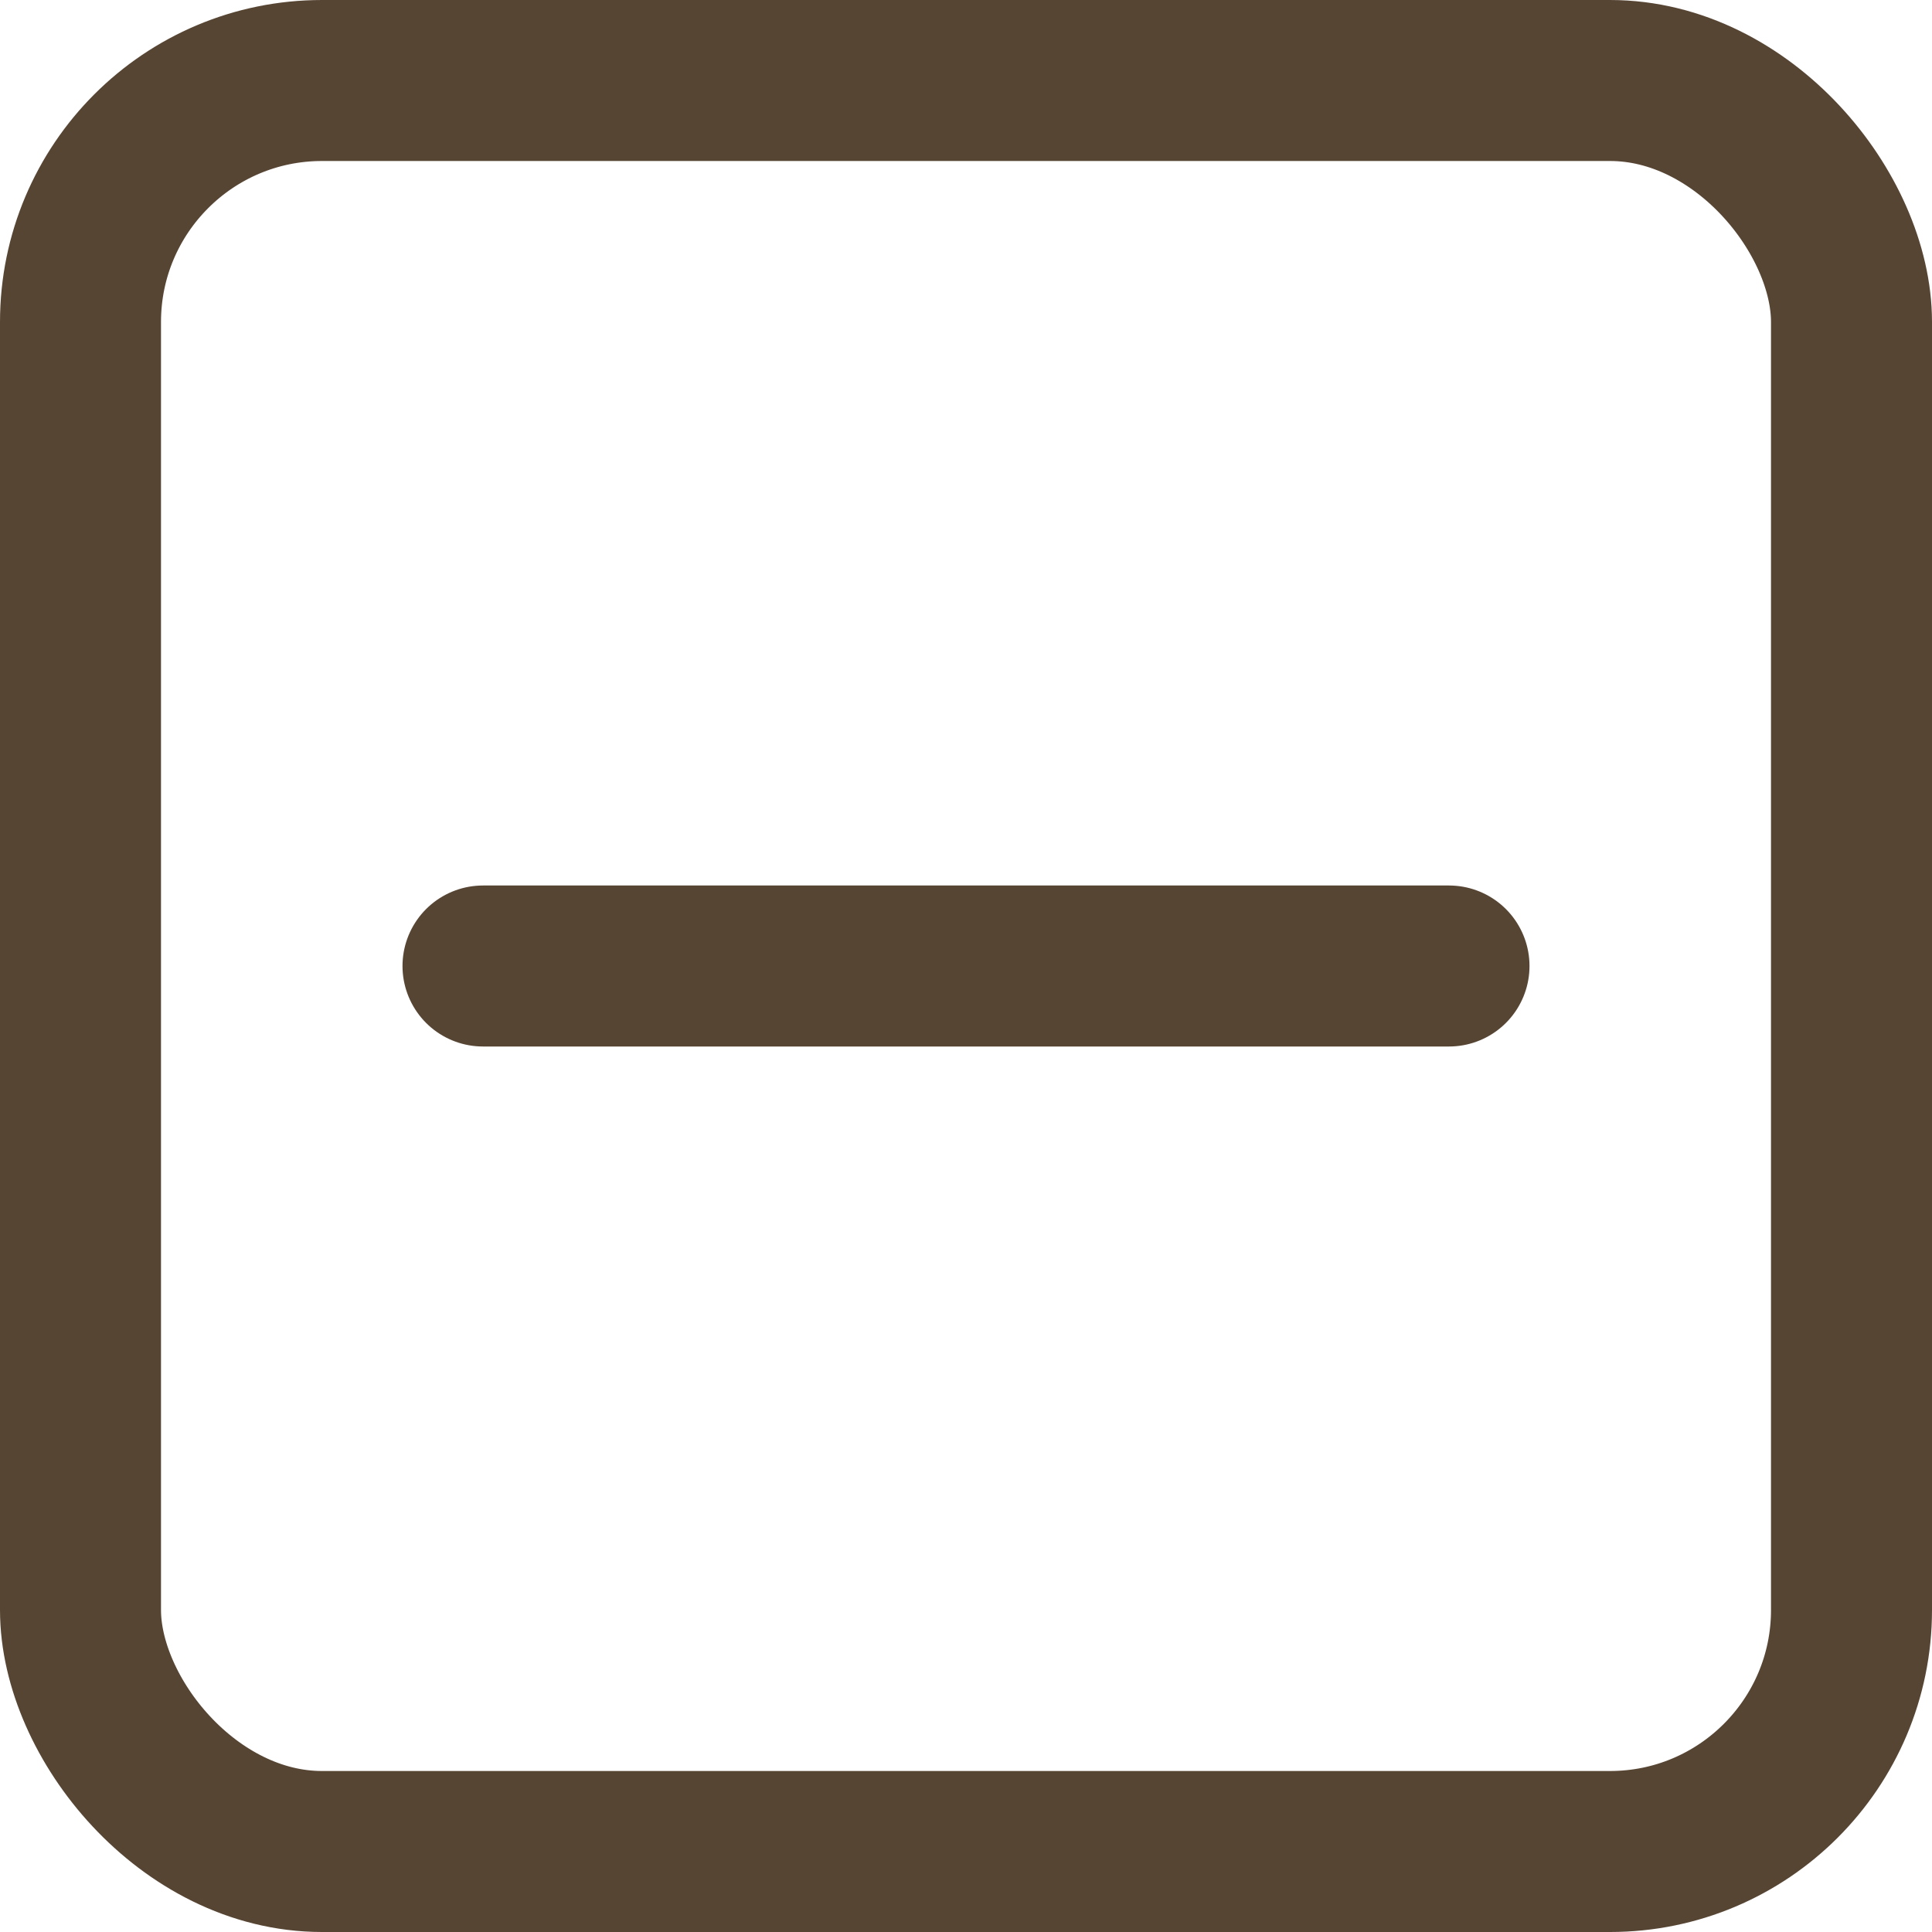
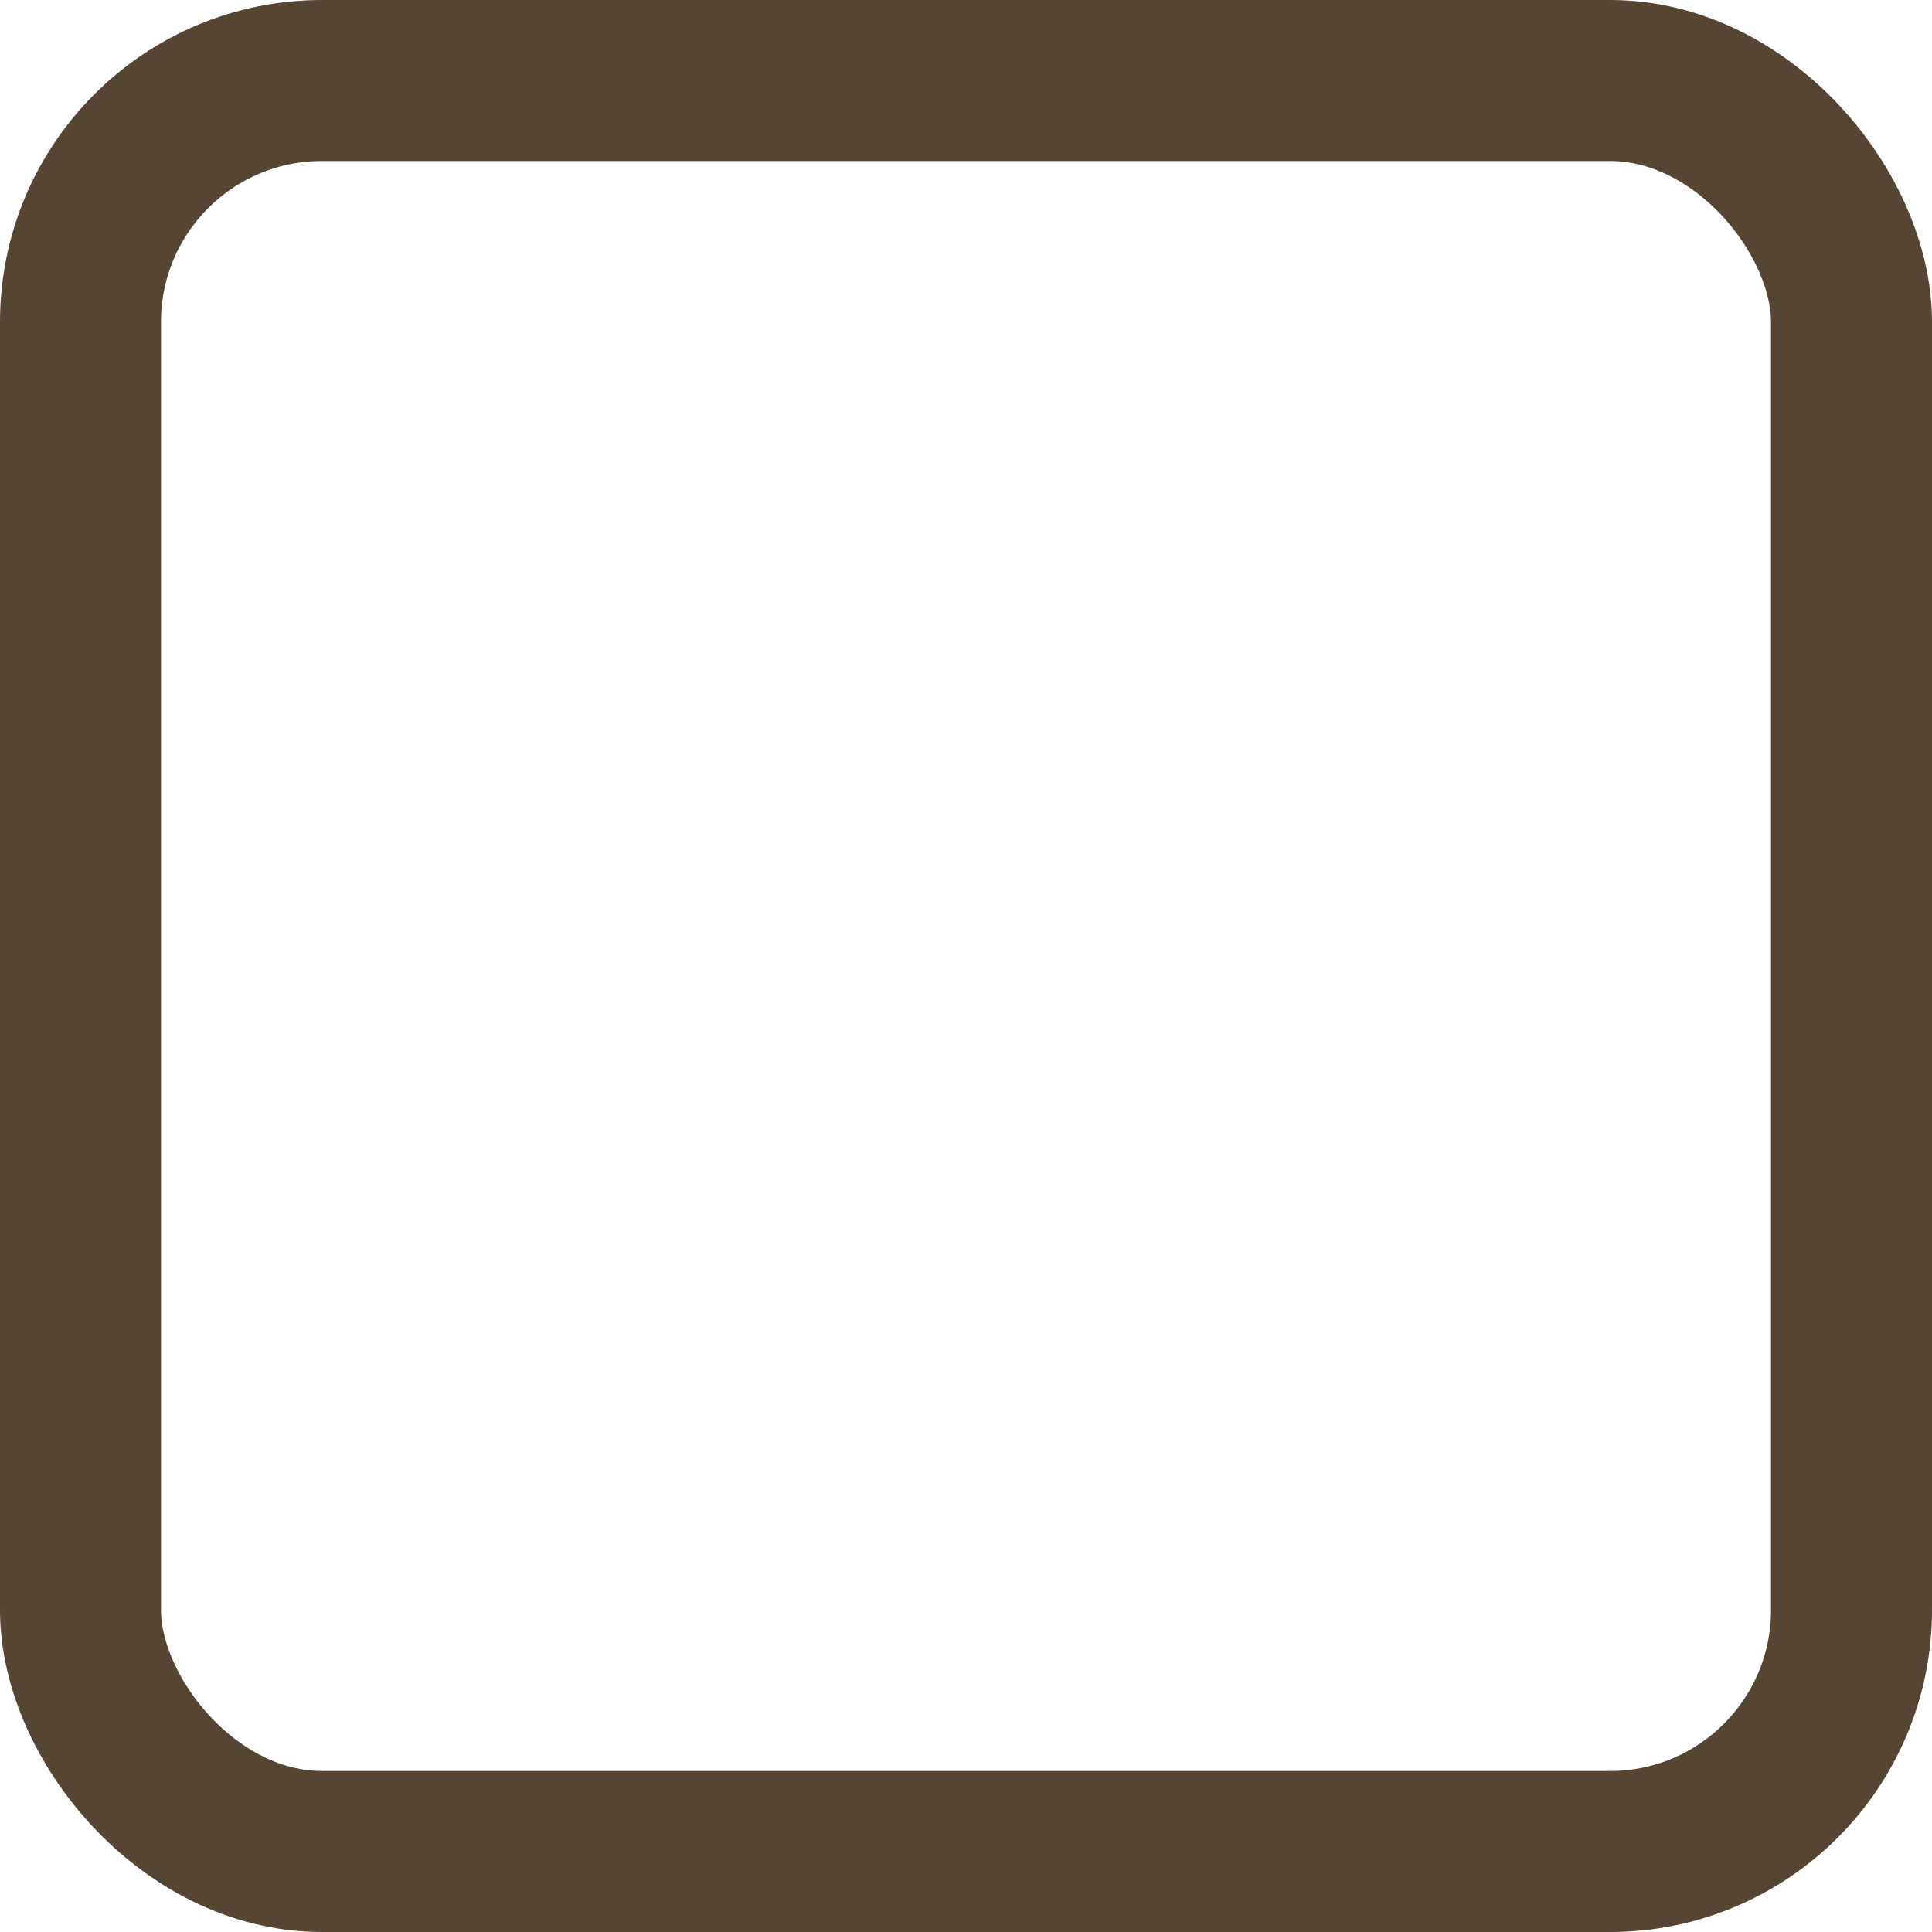
<svg xmlns="http://www.w3.org/2000/svg" width="12" height="12" viewBox="0 0 12 12" fill="none">
  <rect x="0.5" y="0.5" width="11" height="11" rx="1.5" stroke="#574534" />
-   <path d="M3 6H9" stroke="#574534" stroke-linecap="round" />
</svg>